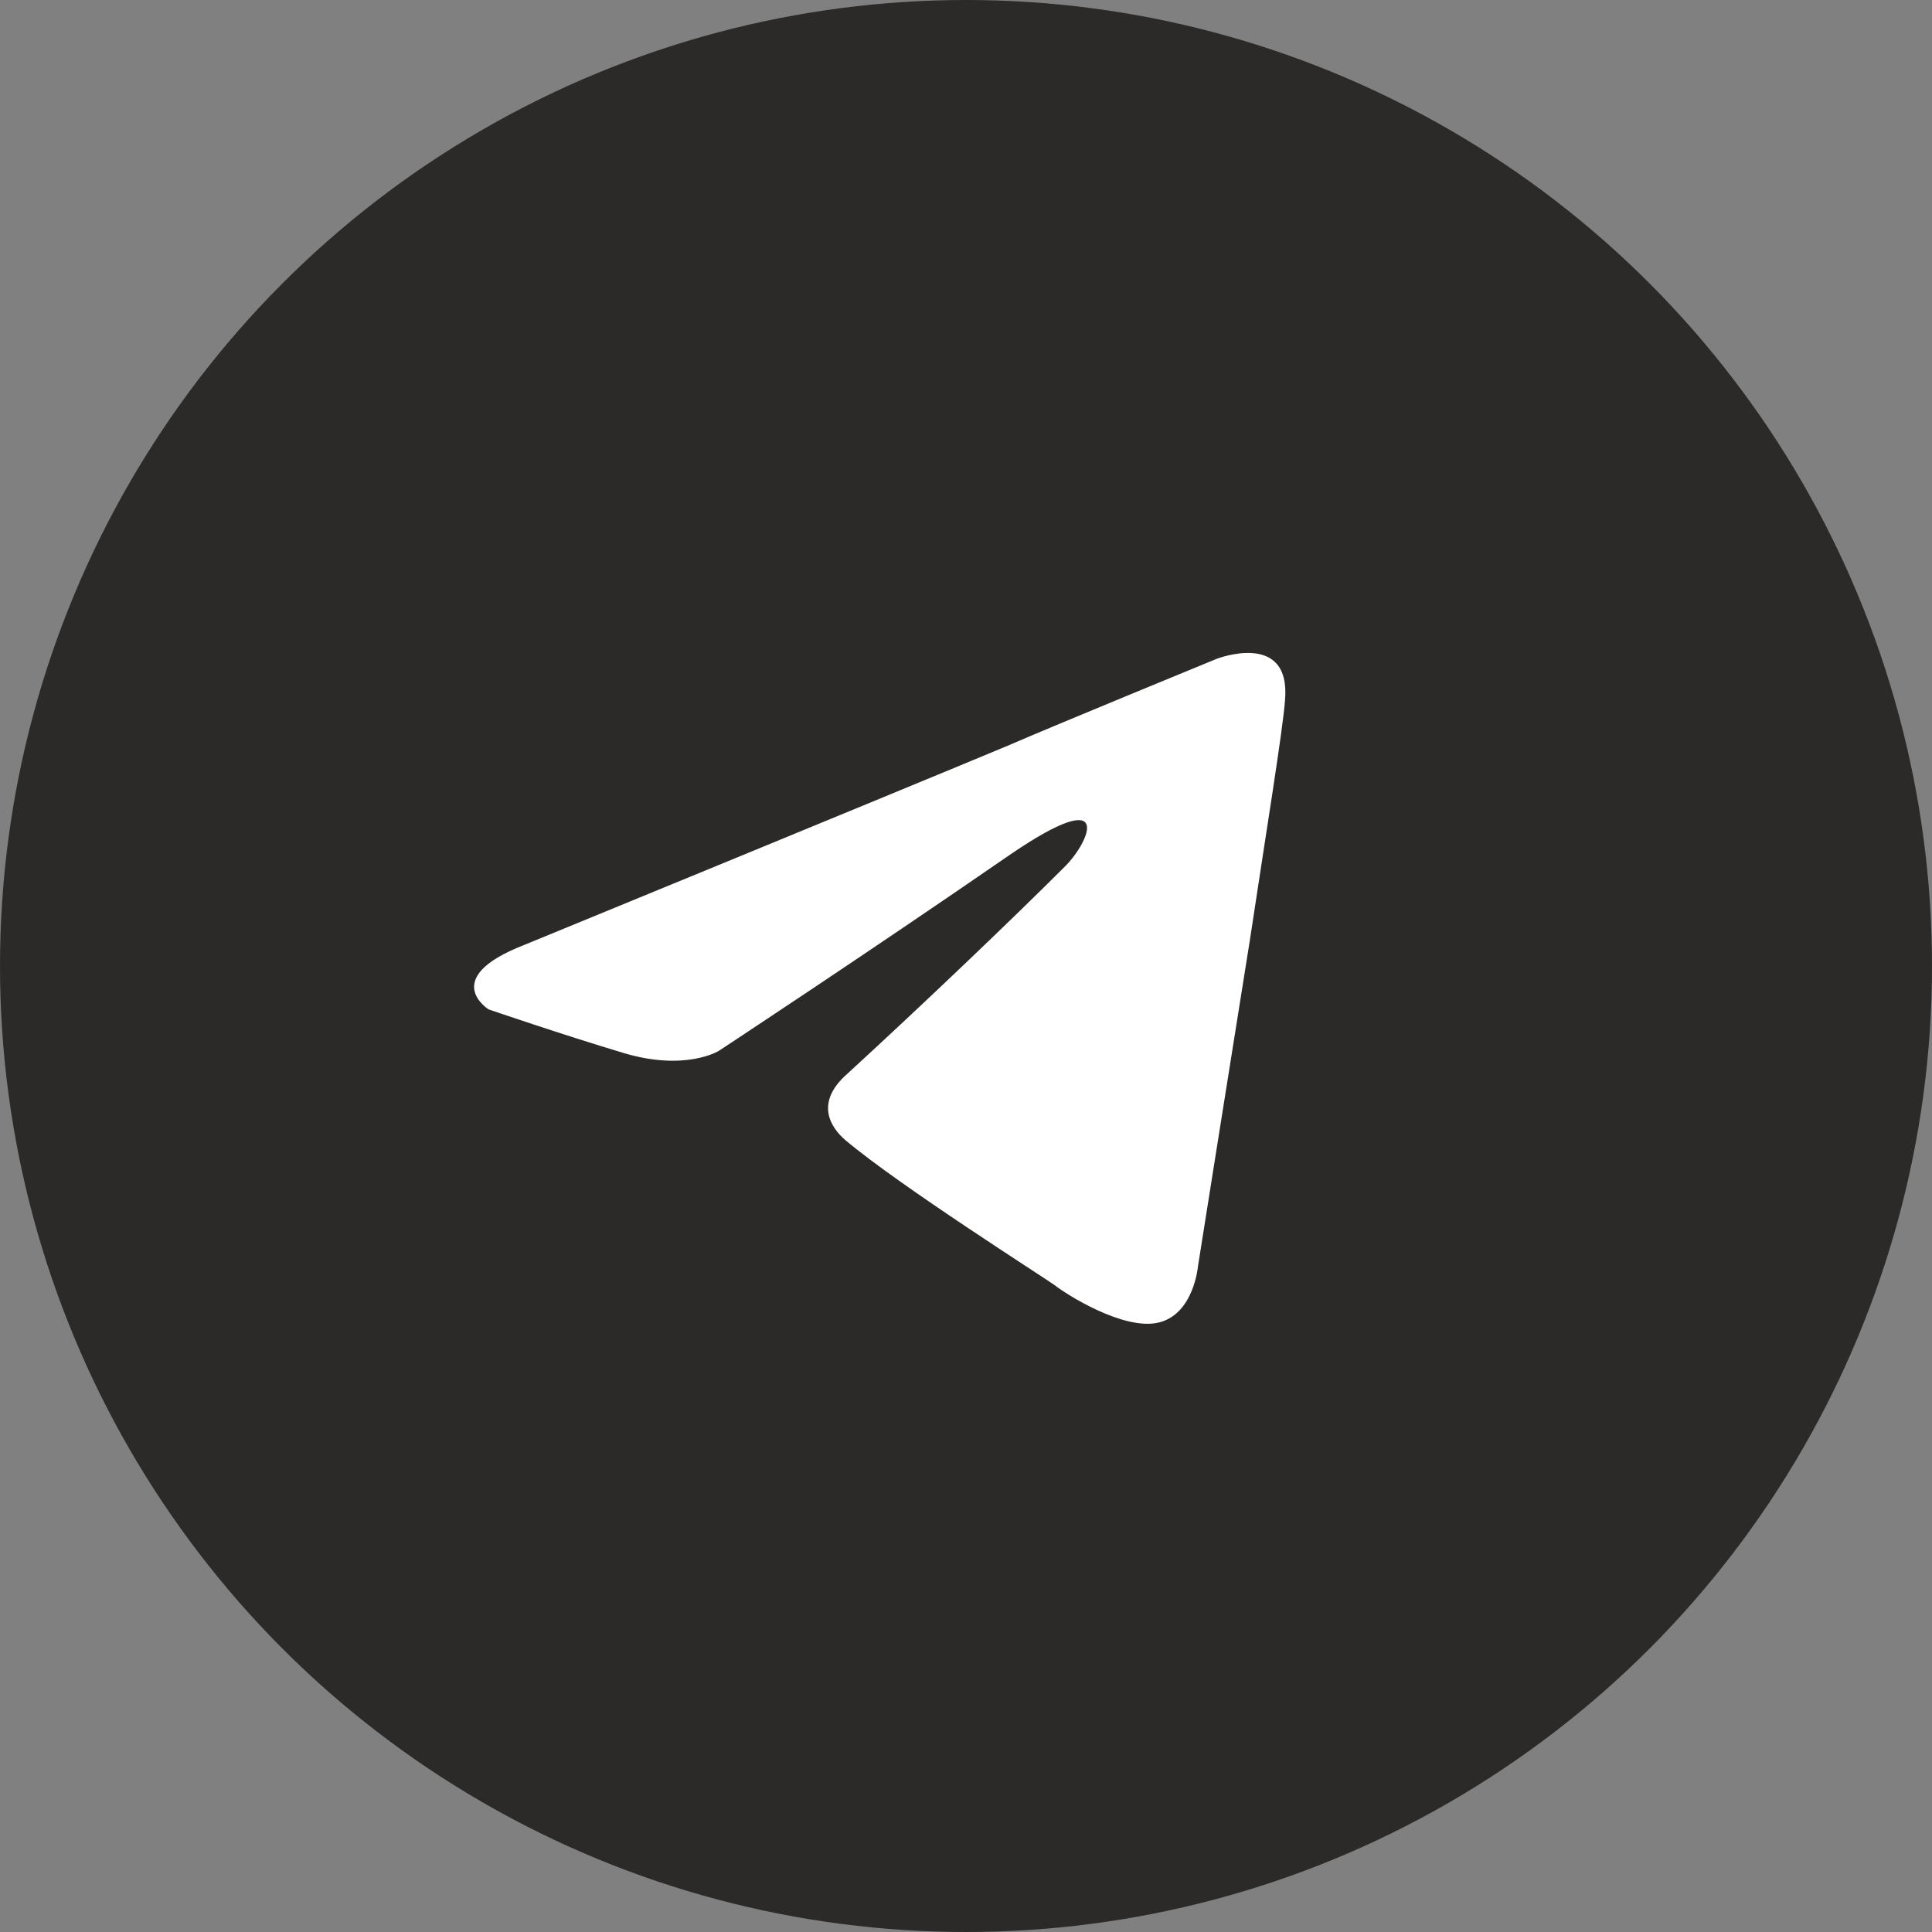
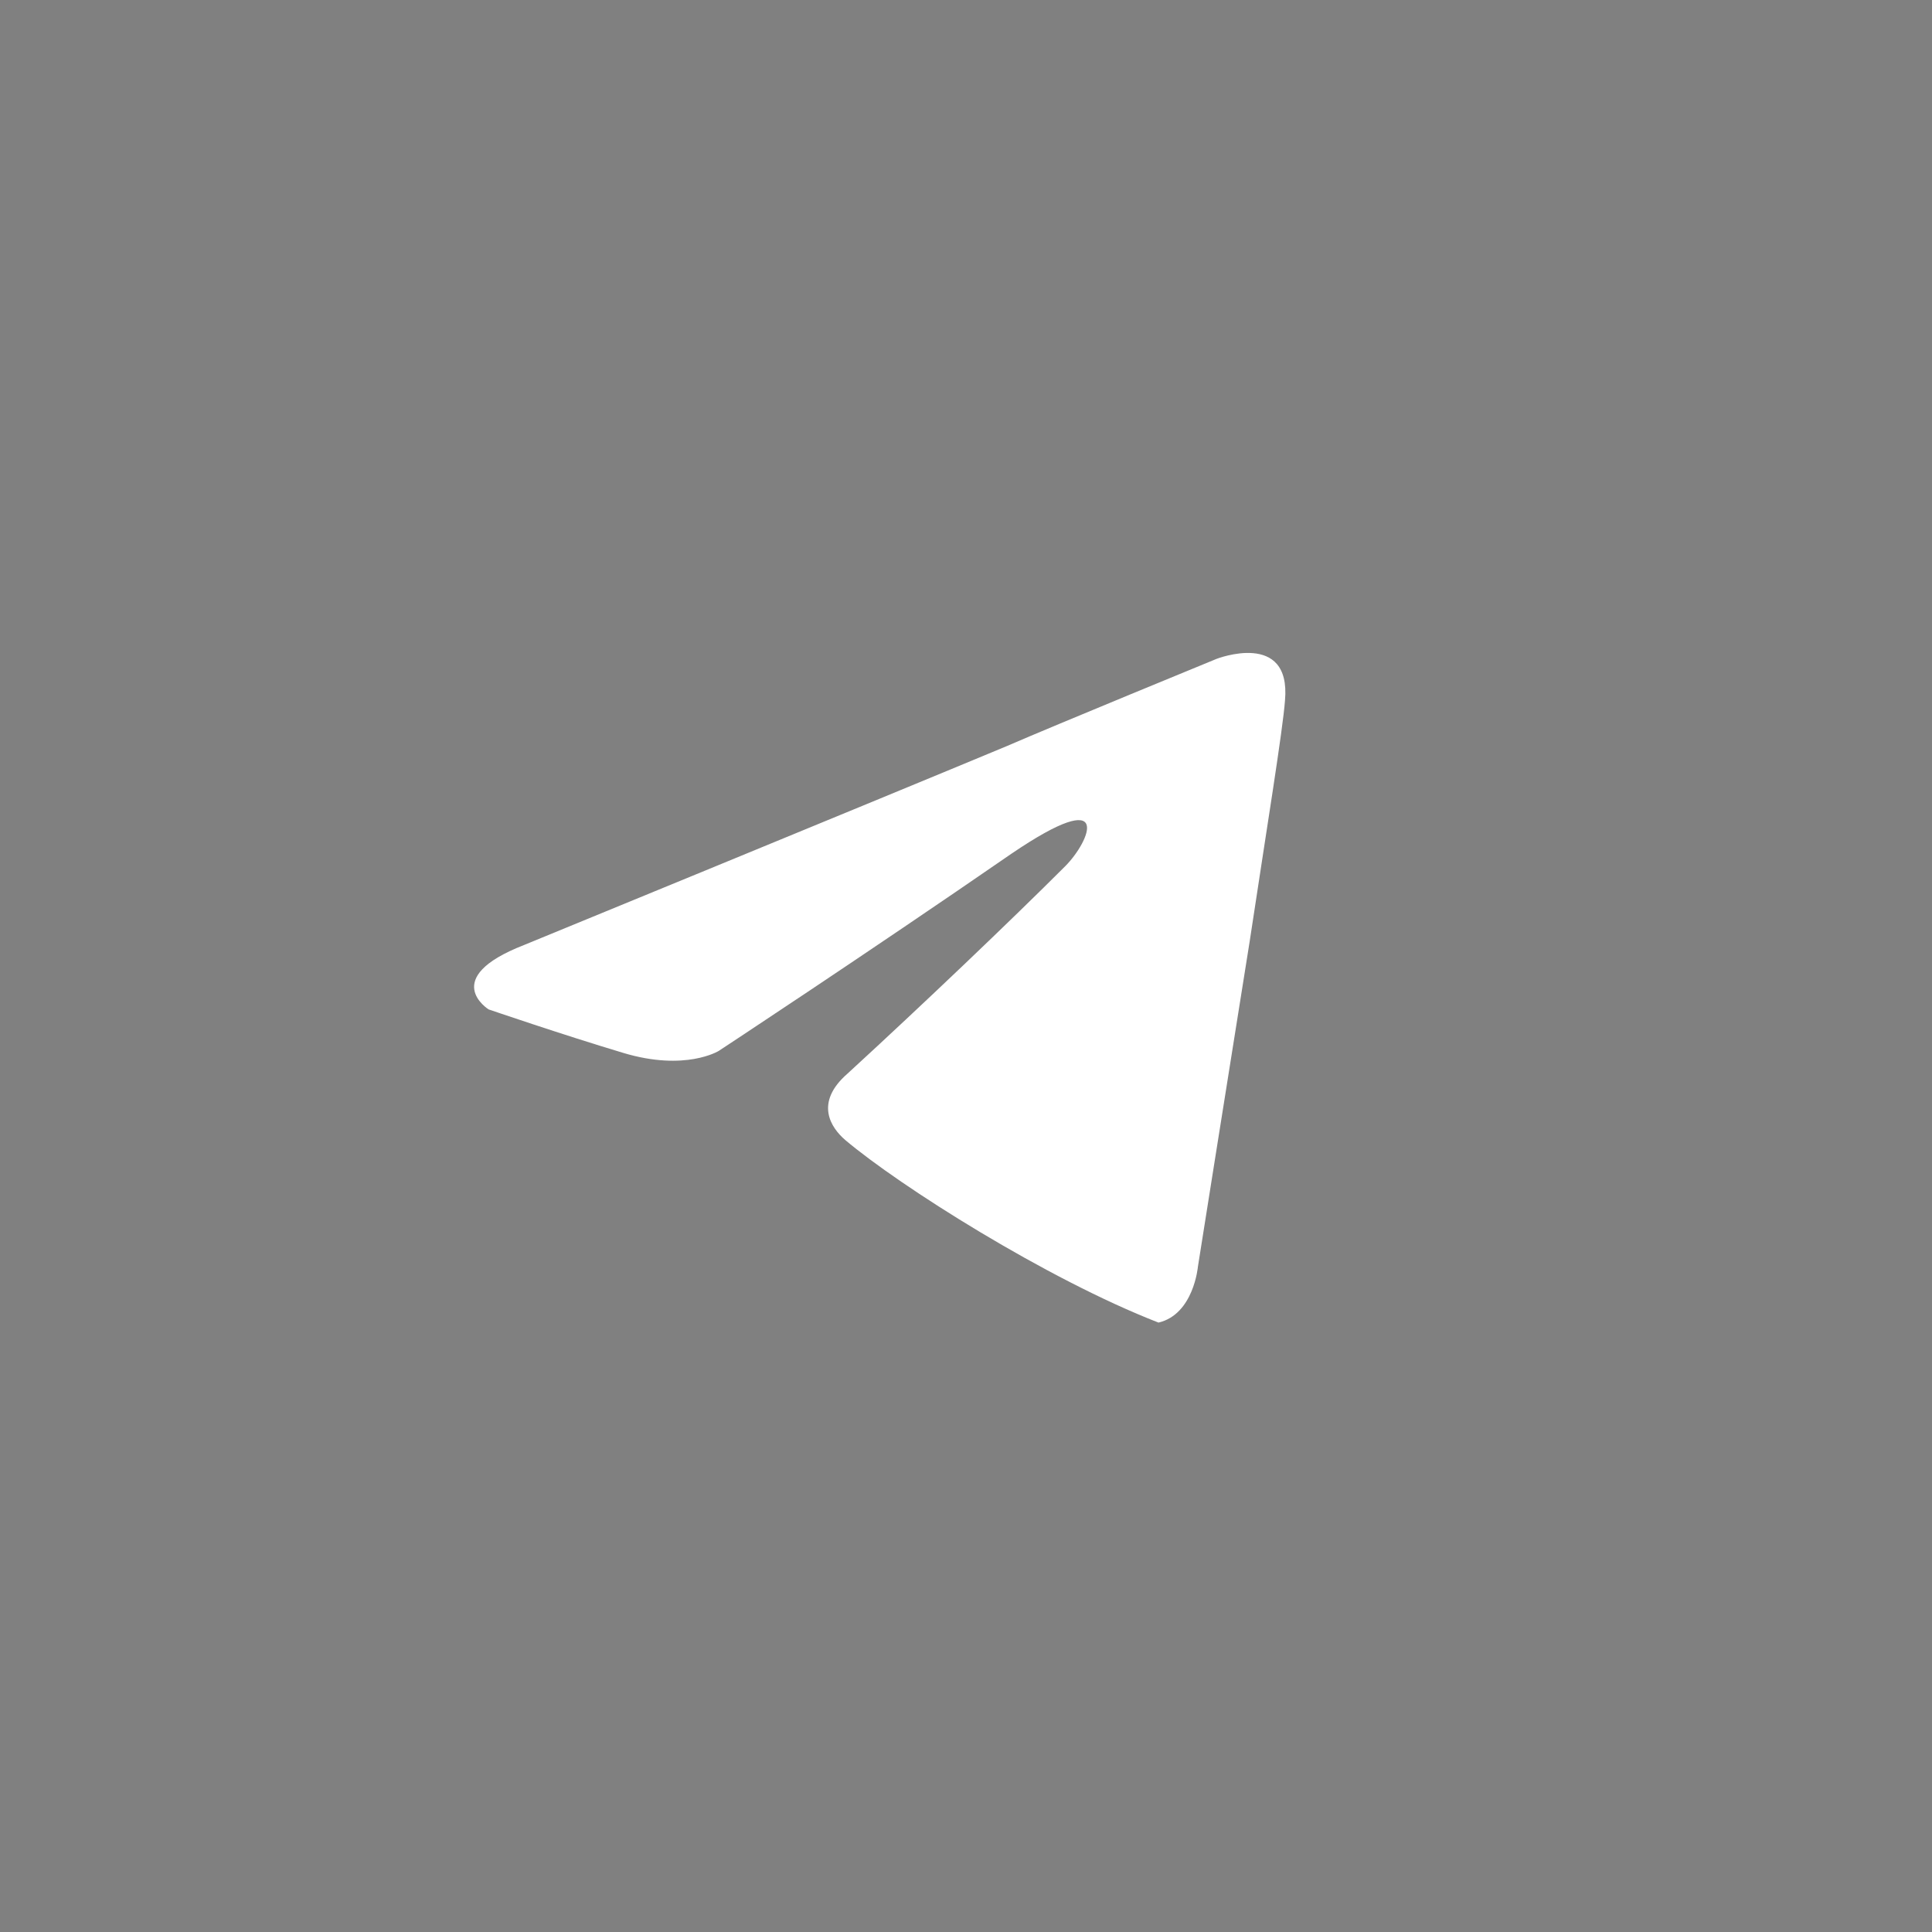
<svg xmlns="http://www.w3.org/2000/svg" width="44" height="44" viewBox="0 0 44 44" fill="none">
  <rect x="0" y="0" width="44" height="44" fill="#808080" stroke="none" />
-   <circle cx="22" cy="22" r="22" fill="#2B2A29" />
-   <path d="M11.93 21.524C11.93 21.524 20.102 18.17 22.936 16.989C24.022 16.517 27.707 15.005 27.707 15.005C27.707 15.005 29.407 14.344 29.265 15.95C29.218 16.611 28.84 18.926 28.462 21.43C27.896 24.972 27.282 28.846 27.282 28.846C27.282 28.846 27.187 29.932 26.384 30.121C25.581 30.31 24.258 29.46 24.022 29.271C23.833 29.129 20.48 27.003 19.251 25.964C18.921 25.681 18.543 25.114 19.299 24.453C20.999 22.894 23.03 20.957 24.258 19.729C24.825 19.162 25.392 17.84 23.03 19.446C19.676 21.76 16.37 23.933 16.37 23.933C16.37 23.933 15.614 24.405 14.197 23.98C12.78 23.555 11.127 22.988 11.127 22.988C11.127 22.988 9.993 22.28 11.93 21.524Z" fill="white" />
+   <path d="M11.93 21.524C11.93 21.524 20.102 18.17 22.936 16.989C24.022 16.517 27.707 15.005 27.707 15.005C27.707 15.005 29.407 14.344 29.265 15.95C29.218 16.611 28.84 18.926 28.462 21.43C27.896 24.972 27.282 28.846 27.282 28.846C27.282 28.846 27.187 29.932 26.384 30.121C23.833 29.129 20.48 27.003 19.251 25.964C18.921 25.681 18.543 25.114 19.299 24.453C20.999 22.894 23.03 20.957 24.258 19.729C24.825 19.162 25.392 17.84 23.03 19.446C19.676 21.76 16.37 23.933 16.37 23.933C16.37 23.933 15.614 24.405 14.197 23.98C12.78 23.555 11.127 22.988 11.127 22.988C11.127 22.988 9.993 22.28 11.93 21.524Z" fill="white" />
</svg>